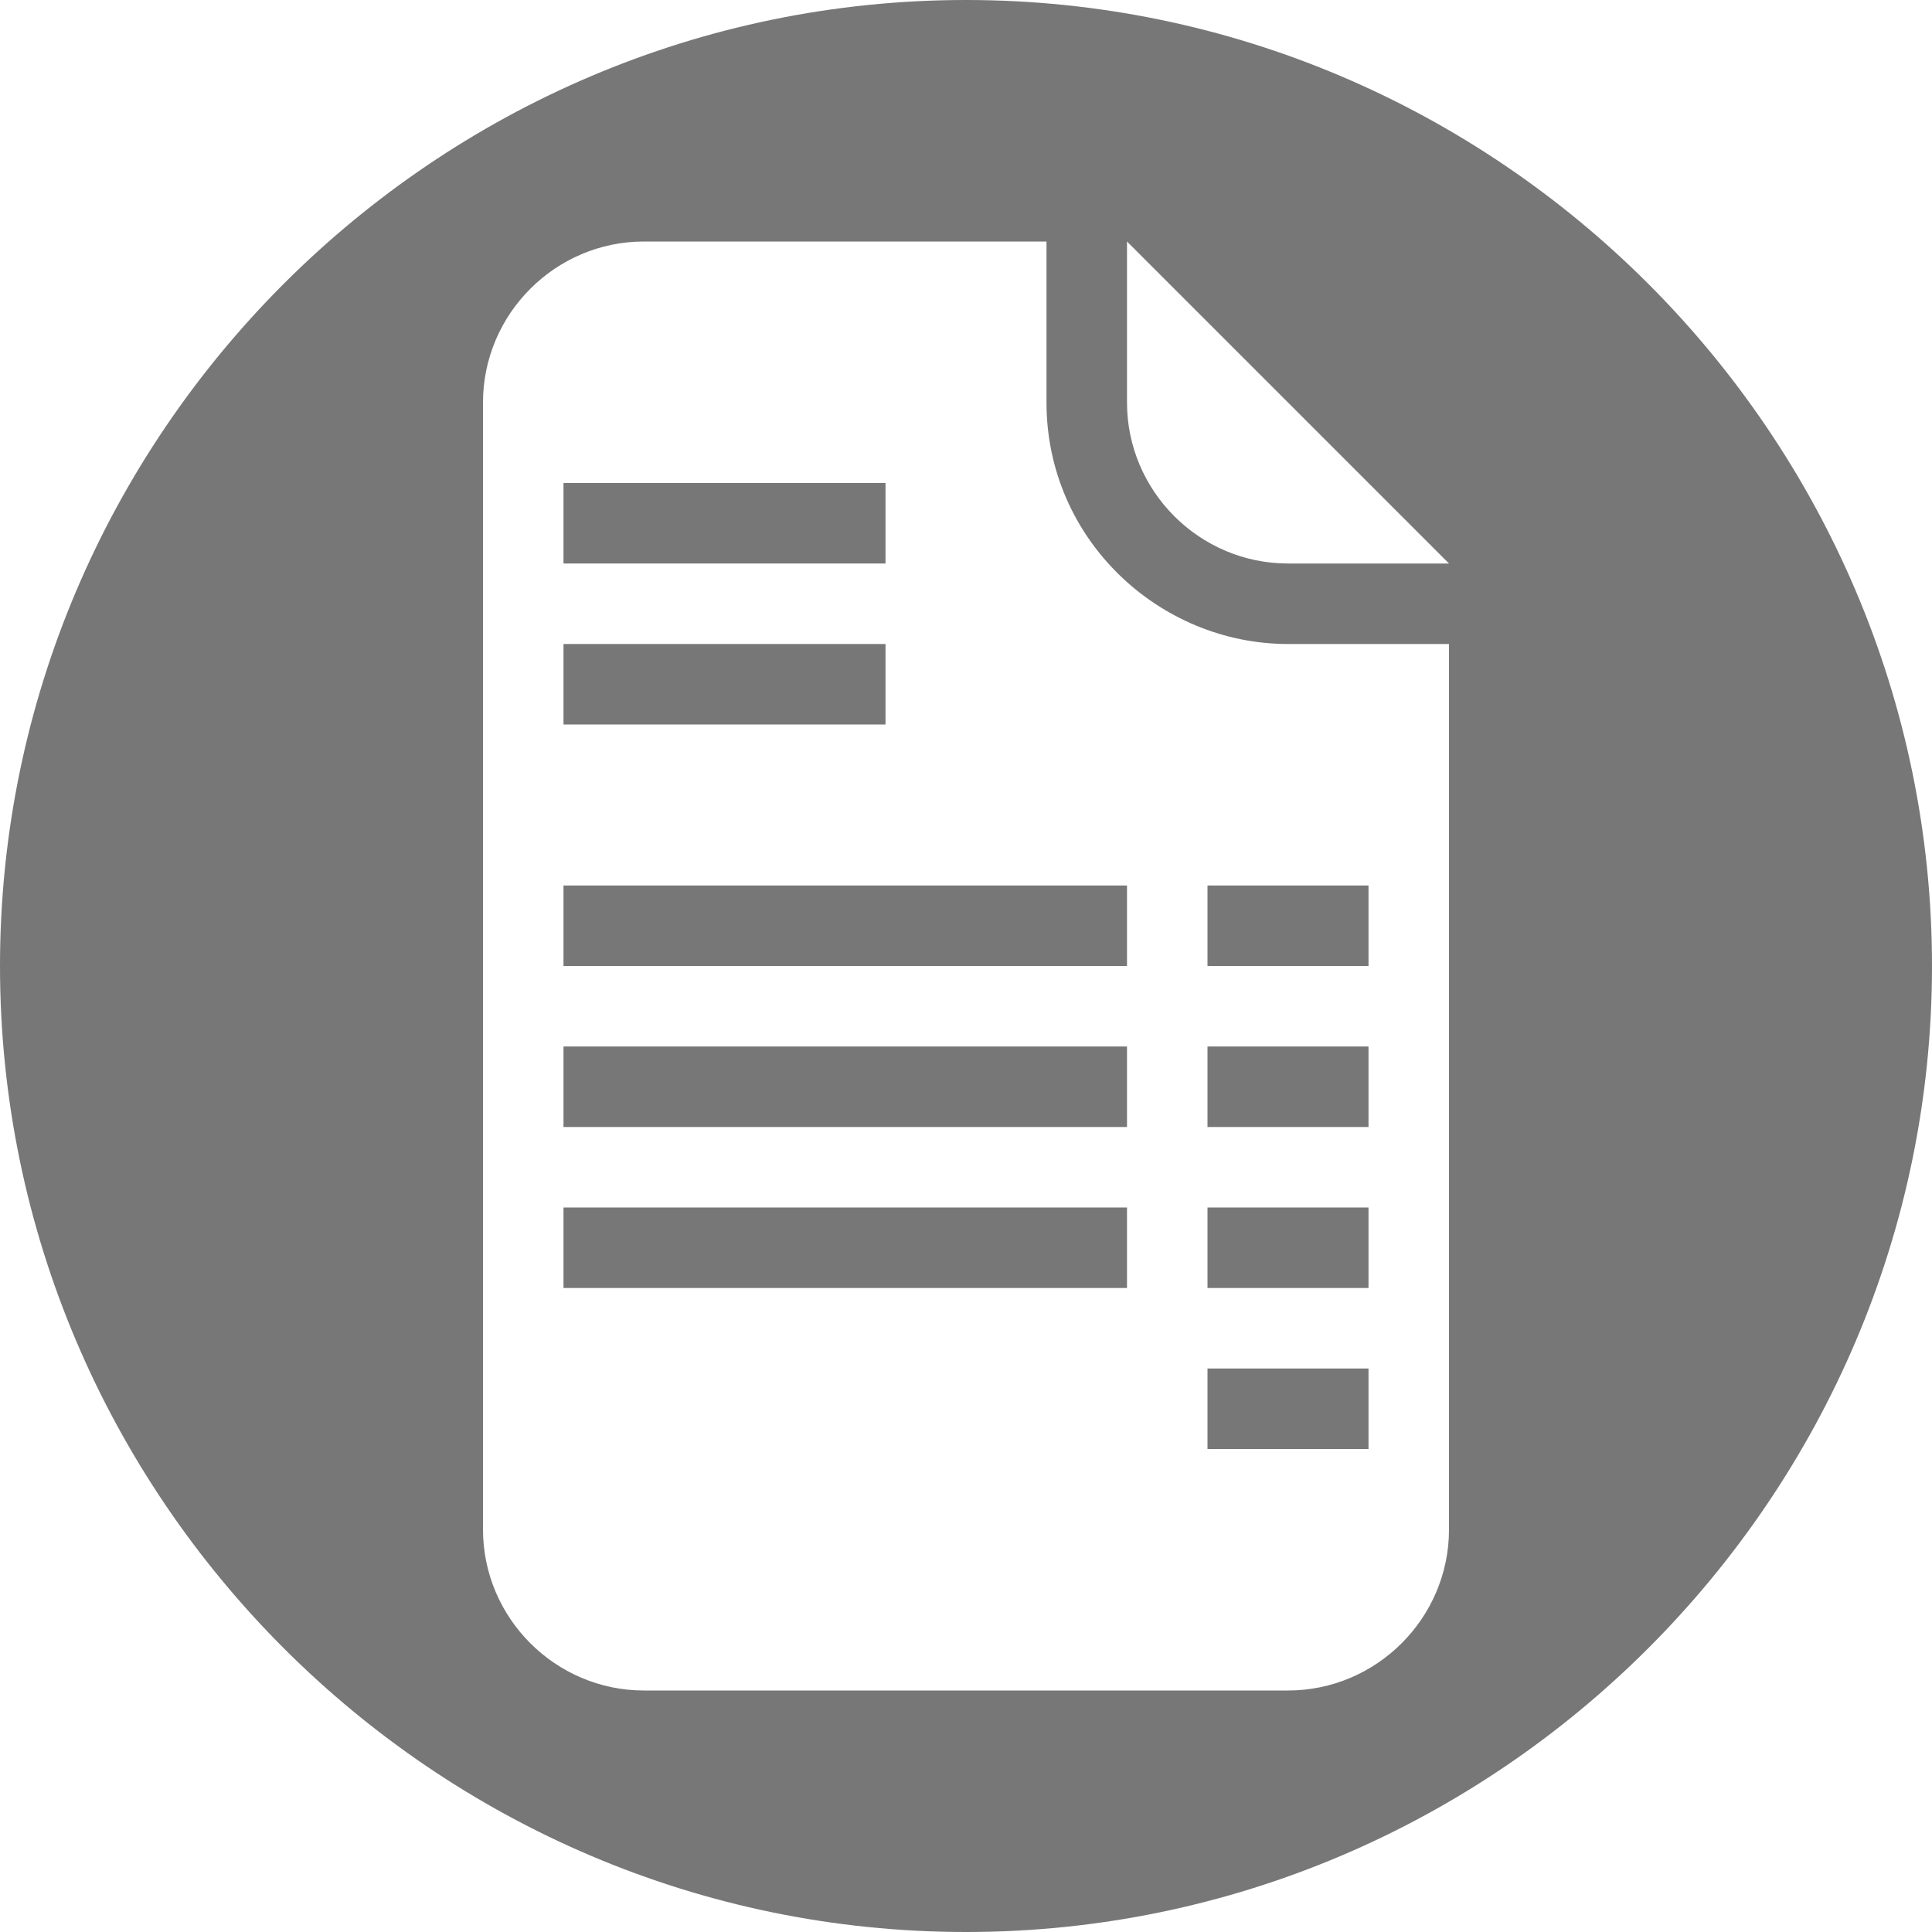
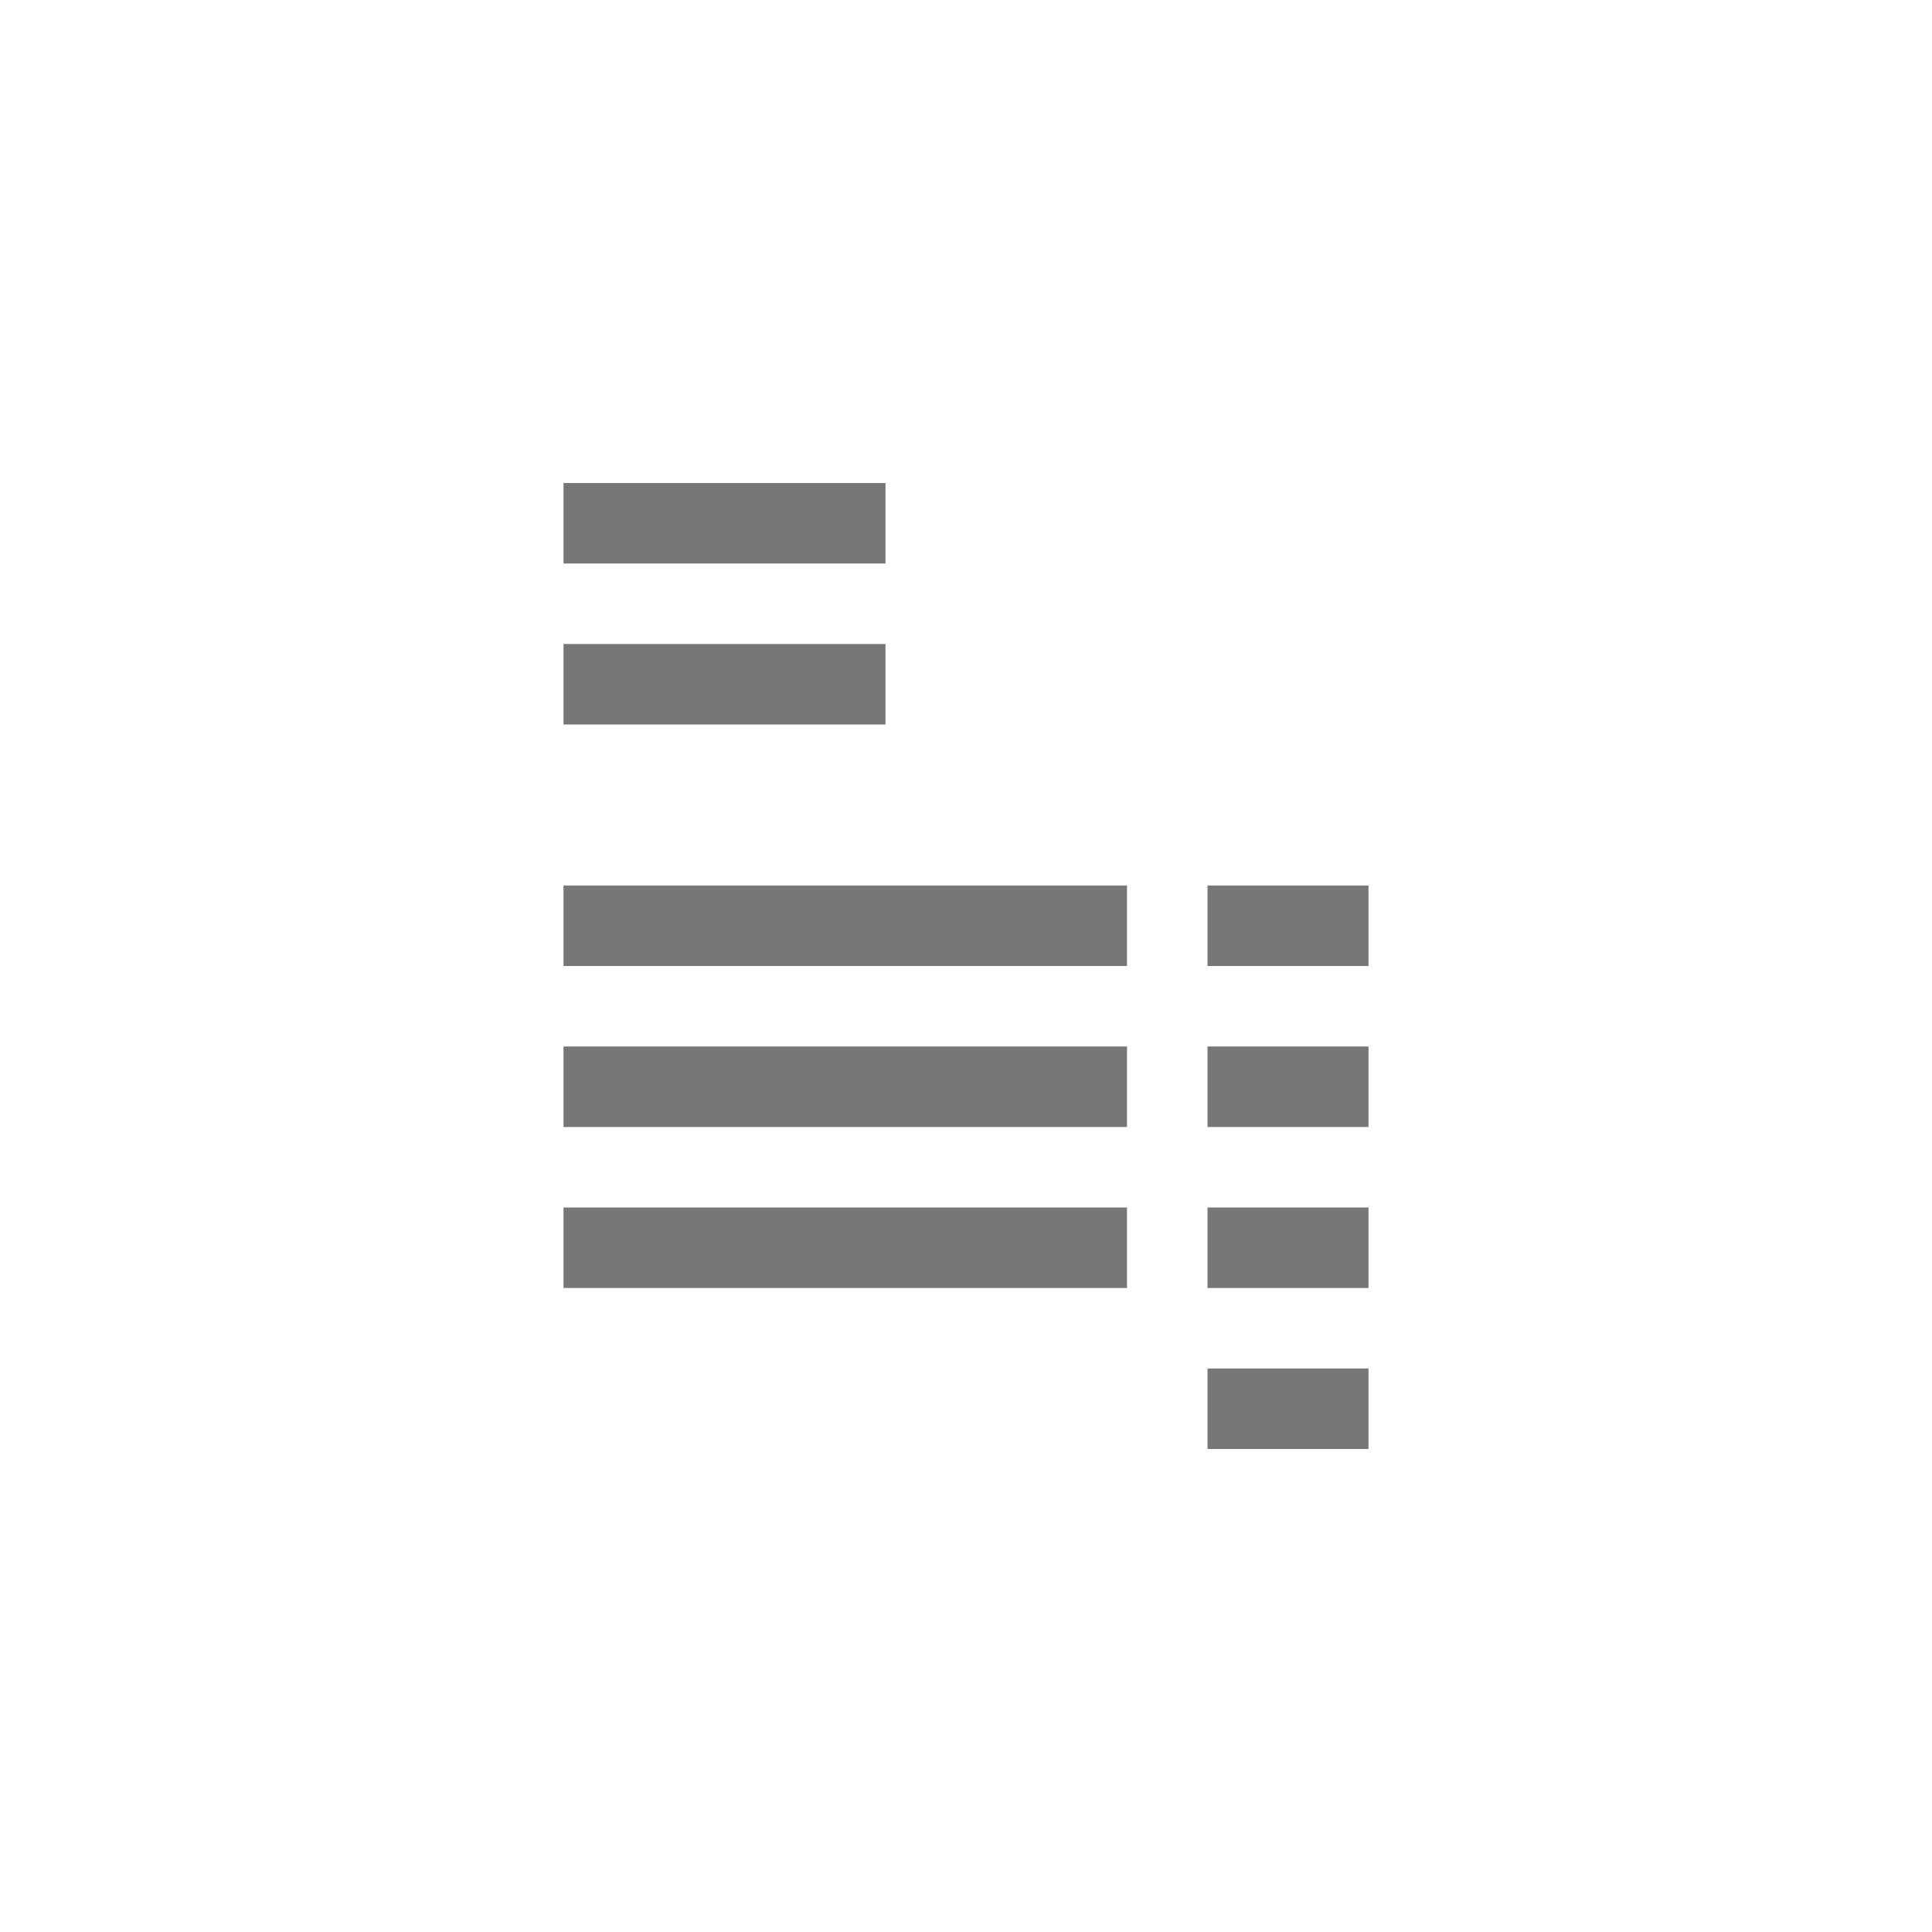
<svg xmlns="http://www.w3.org/2000/svg" version="1.1" id="Ebene_1" x="0px" y="0px" width="24px" height="24px" viewBox="0 0 24 24" style="enable-background:new 0 0 24 24;" xml:space="preserve">
  <style type="text/css">
	.st0{fill:#777777;}
</style>
  <g>
    <rect x="15" y="17" class="st0" width="2" height="1" />
    <rect x="7" y="15" class="st0" width="7" height="1" />
    <rect x="7" y="8" class="st0" width="4" height="1" />
    <rect x="7" y="13" class="st0" width="7" height="1" />
    <rect x="15" y="15" class="st0" width="2" height="1" />
    <rect x="7" y="11" class="st0" width="7" height="1" />
    <rect x="7" y="6" class="st0" width="4" height="1" />
-     <path class="st0" d="M12,0C5.4,0,0,5.4,0,12s5.4,12,12,12s12-5.4,12-12S18.6,0,12,0z M18,19c0,1.1-0.9,2-2,2H8c-1.1,0-2-0.9-2-2V5   c0-1.1,0.9-2,2-2h5v2c0,1.7,1.4,3,3,3h2V19z M16,7c-1.1,0-2-0.9-2-2V3l4,4H16z" />
    <rect x="15" y="13" class="st0" width="2" height="1" />
    <rect x="15" y="11" class="st0" width="2" height="1" />
  </g>
</svg>